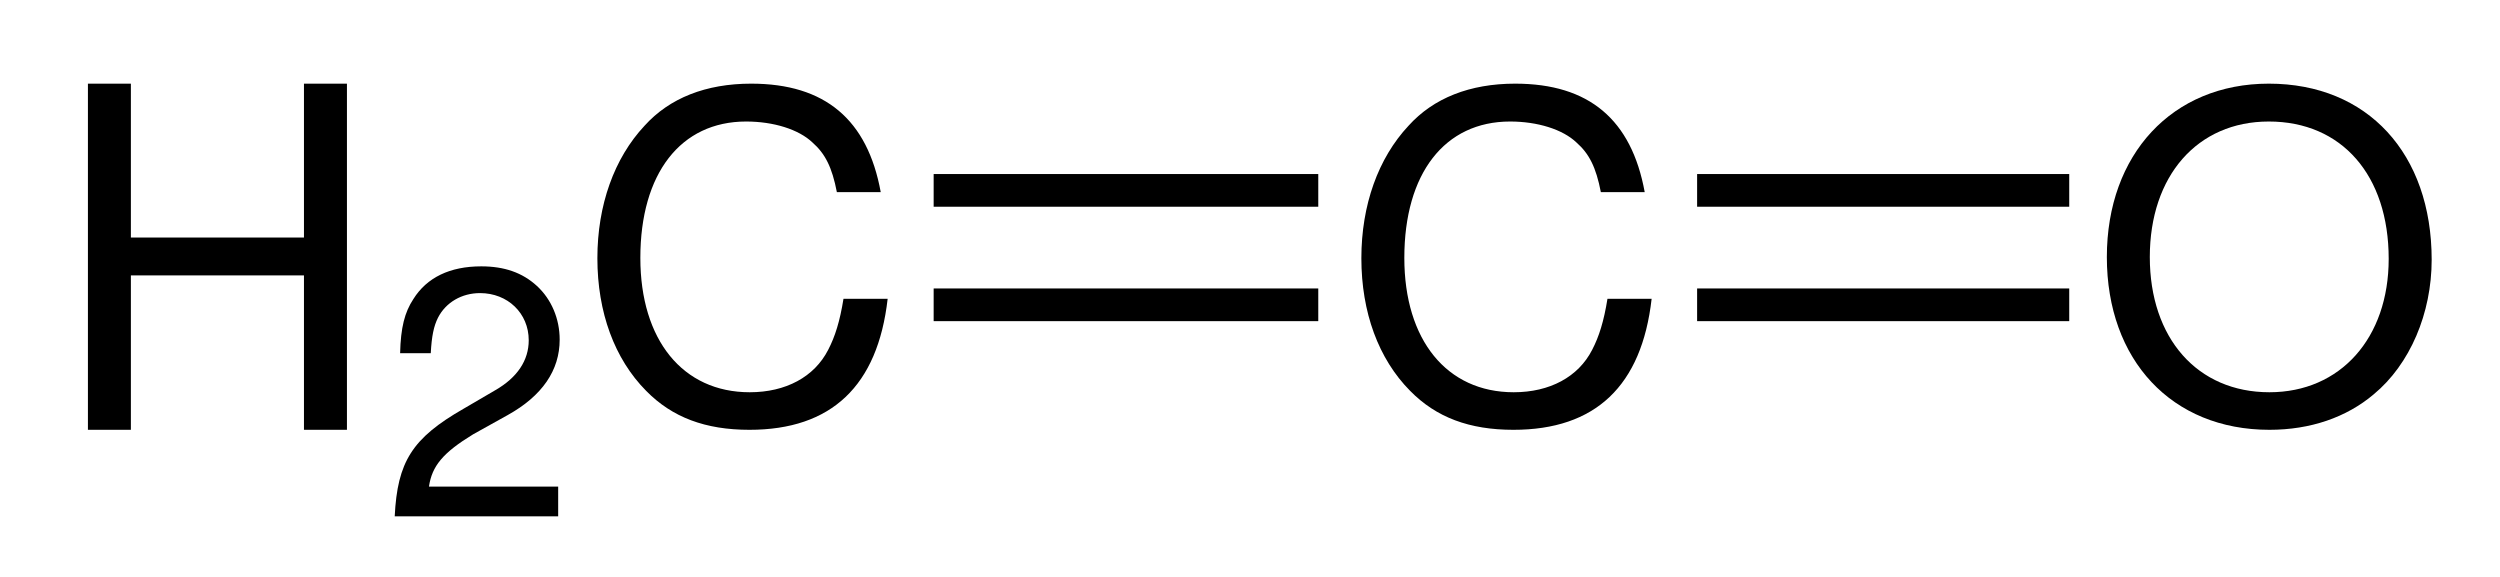
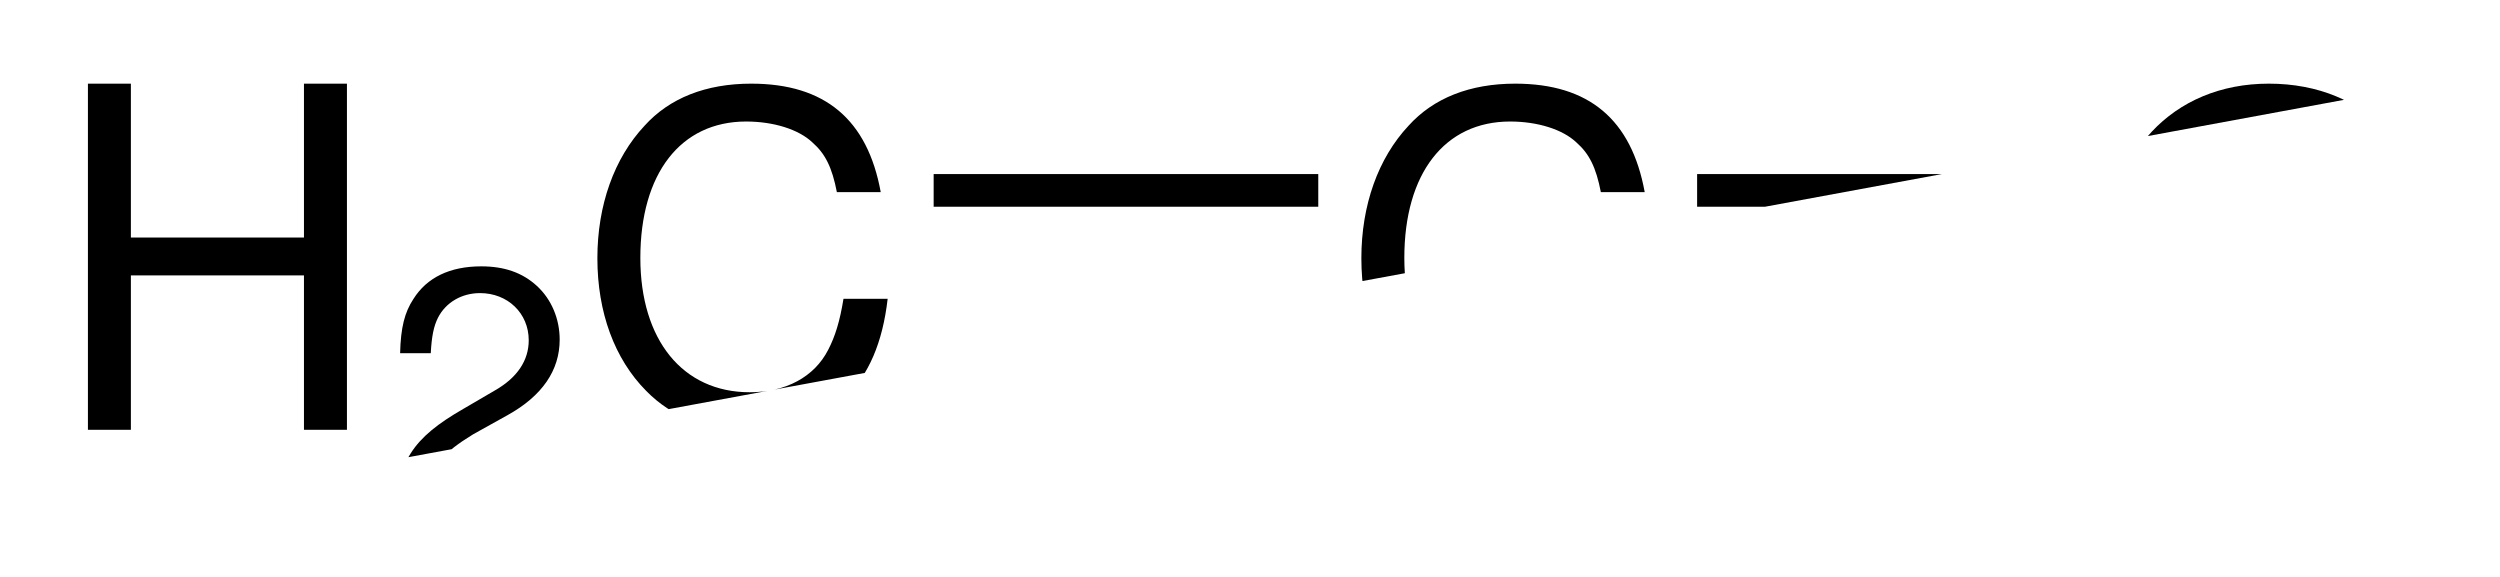
<svg xmlns="http://www.w3.org/2000/svg" xmlns:ns1="http://www.inkscape.org/namespaces/inkscape" version="1.1" viewBox="0 0 130 30" width="130pt" height="30pt">
  <title>Structural formula of ethenone.eps</title>
  <defs>
    <clipPath id="Clip0">
-       <path d="M0 0 L121.875 0 L121.875 22.5 L0 22.5 L0 0 Z" />
+       <path d="M0 0 L121.875 0 L0 22.5 L0 0 Z" />
    </clipPath>
  </defs>
  <g ns1:groupmode="layer" id="Hintergrund" ns1:label="Hintergrund">
    <g transform="translate(4.572, 4.35) scale(1, 1)" id="Gruppe2" clip-path="url(#Clip0)" style="fill:none; stroke:none" clip-rule="evenodd">
      <g transform="translate(0, 0) scale(1, 1)" id="Gruppe1" style="fill:none; stroke:none">
        <path transform="translate(0, 0)" d="M11.234 9.969 L11.234 18 L13.469 18 L13.469 0 L11.234 0 L11.234 8 L2.234 8 L2.234 0 L0 0 L0 18 L2.234 18 L2.234 9.969 L11.234 9.969 Z" style="fill:#000000; fill-rule:nonzero;stroke:none;" />
        <path transform="translate(15.953, 9.5)" d="M8.5 11.453 L1.781 11.453 C1.938 10.375 2.516 9.688 4.078 8.734 L5.875 7.734 C7.672 6.734 8.578 5.406 8.578 3.812 C8.578 2.734 8.156 1.719 7.391 1.016 C6.641 0.328 5.703 0 4.5 0 C2.875 0 1.672 0.578 0.969 1.703 C0.516 2.391 0.312 3.188 0.281 4.516 L1.875 4.516 C1.922 3.625 2.031 3.109 2.25 2.672 C2.656 1.875 3.484 1.391 4.438 1.391 C5.875 1.391 6.969 2.438 6.969 3.844 C6.969 4.891 6.375 5.781 5.234 6.438 L3.578 7.406 C0.906 8.938 0.141 10.156 0 13 L8.5 13 L8.5 11.453 Z" style="fill:#000000; fill-rule:nonzero;stroke:none;" />
        <path transform="translate(26.492, 0)" d="M14.734 5.641 C14.047 1.875 11.844 0 8 0 C5.641 0 3.75 0.75 2.453 2.188 C0.875 3.875 0 6.312 0 9.078 C0 11.891 0.891 14.312 2.531 15.969 C3.891 17.359 5.625 18 7.906 18 C12.172 18 14.578 15.719 15.094 11.188 L12.797 11.188 C12.609 12.359 12.359 13.156 12 13.844 C11.281 15.25 9.797 16.047 7.922 16.047 C4.438 16.047 2.234 13.328 2.234 9.062 C2.234 4.672 4.328 1.969 7.734 1.969 C9.156 1.969 10.469 2.375 11.188 3.062 C11.844 3.641 12.203 4.344 12.453 5.641 L14.734 5.641 Z" style="fill:#000000; fill-rule:nonzero;stroke:none;" />
        <path transform="translate(66.219, 0)" d="M14.734 5.641 C14.047 1.875 11.844 0 8 0 C5.641 0 3.75 0.75 2.453 2.188 C0.875 3.875 0 6.312 0 9.078 C0 11.891 0.891 14.312 2.531 15.969 C3.891 17.359 5.625 18 7.906 18 C12.172 18 14.578 15.719 15.094 11.188 L12.797 11.188 C12.609 12.359 12.359 13.156 12 13.844 C11.281 15.25 9.797 16.047 7.922 16.047 C4.438 16.047 2.234 13.328 2.234 9.062 C2.234 4.672 4.328 1.969 7.734 1.969 C9.156 1.969 10.469 2.375 11.188 3.062 C11.844 3.641 12.203 4.344 12.453 5.641 L14.734 5.641 Z" style="fill:#000000; fill-rule:nonzero;stroke:none;" />
      </g>
      <path transform="translate(43.978, 4.7)" d="M0 1.7 L20 1.7 L20 0 L0 0 L0 1.7 Z" style="fill:#000000; fill-rule:nonzero;stroke:none;" />
-       <path transform="translate(43.978, 10.65)" d="M0 1.7 L20 1.7 L20 0 L0 0 L0 1.7 Z" style="fill:#000000; fill-rule:nonzero;stroke:none;" />
      <path transform="translate(104.984, 0)" d="M8.422 0 C3.406 0 0 3.672 0 9.016 C0 14.375 3.375 18 8.453 18 C10.578 18 12.453 17.359 13.875 16.156 C15.766 14.594 16.891 11.938 16.891 9.156 C16.891 3.641 13.562 0 8.422 0 Z M8.422 1.969 C12.219 1.969 14.656 4.766 14.656 9.109 C14.656 13.234 12.141 16.047 8.453 16.047 C4.703 16.047 2.234 13.234 2.234 9.016 C2.234 4.797 4.703 1.969 8.422 1.969 Z" style="fill:#000000; fill-rule:nonzero;stroke:none;" />
      <path transform="translate(83.678, 4.7)" d="M0 1.7 L19.35 1.7 L19.35 0 L0 0 L0 1.7 Z" style="fill:#000000; fill-rule:nonzero;stroke:none;" />
      <path transform="translate(83.678, 10.65)" d="M0 1.7 L19.35 1.7 L19.35 0 L0 0 L0 1.7 Z" style="fill:#000000; fill-rule:nonzero;stroke:none;" />
    </g>
  </g>
</svg>